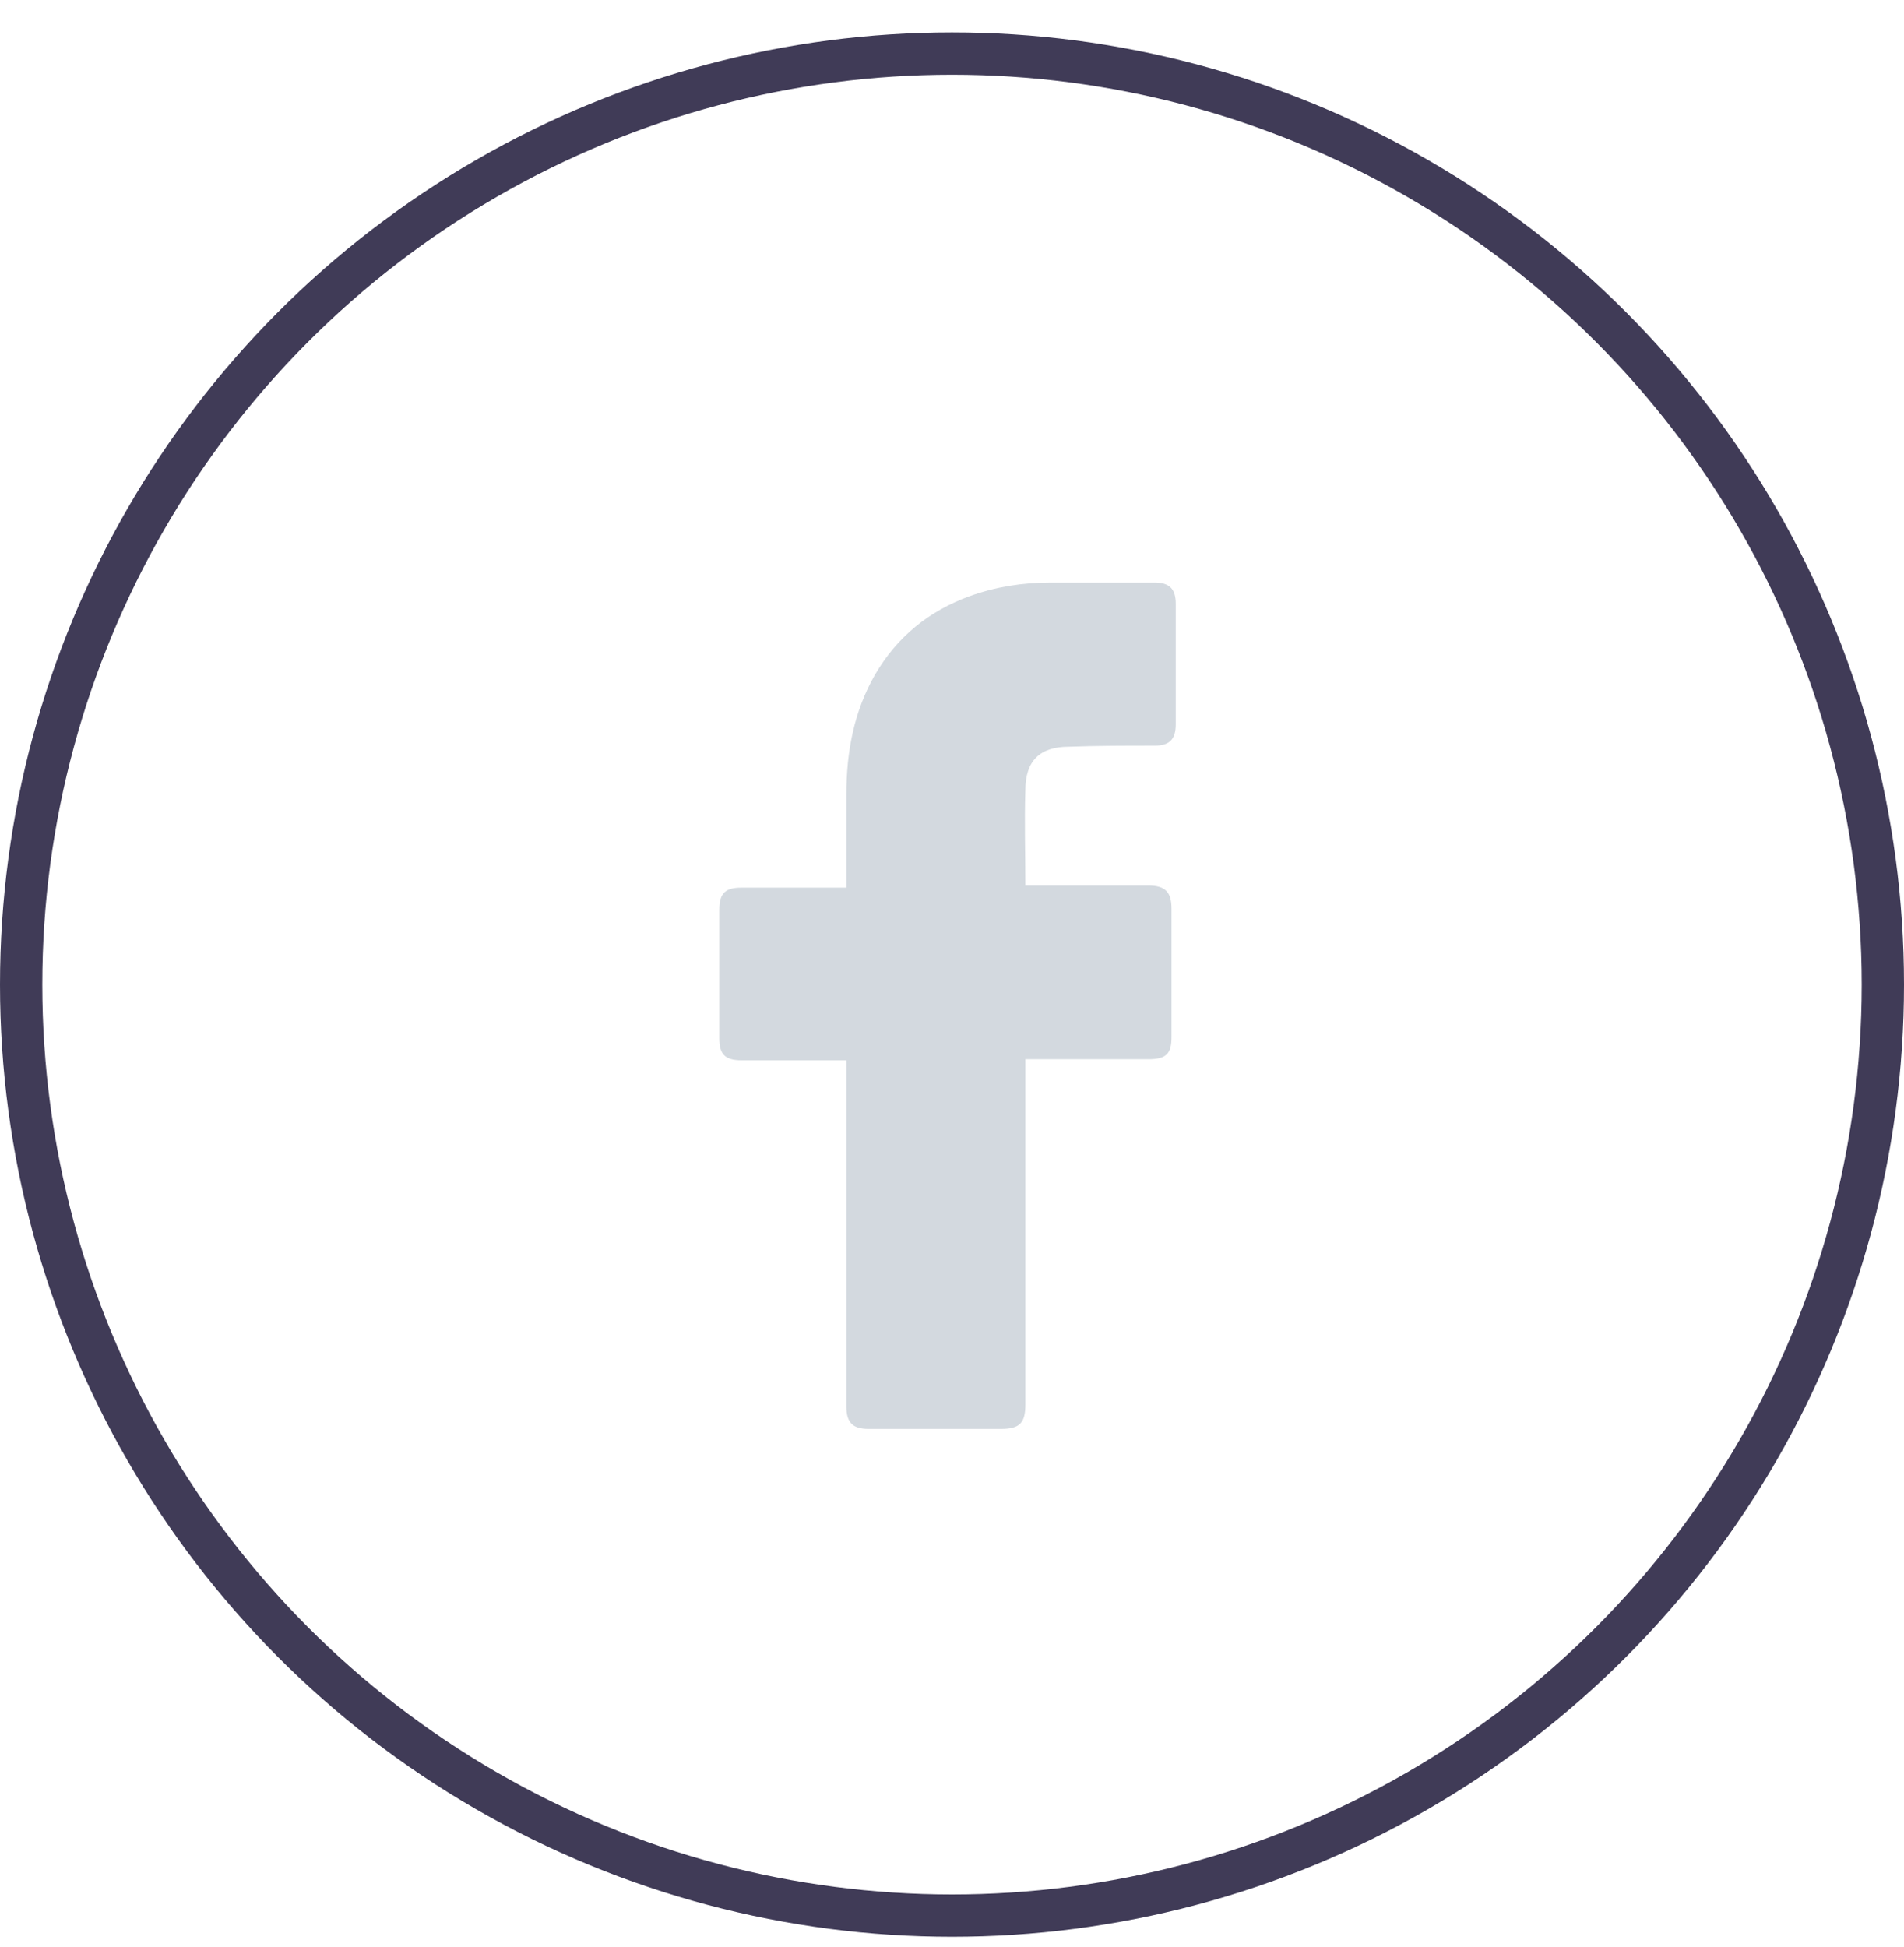
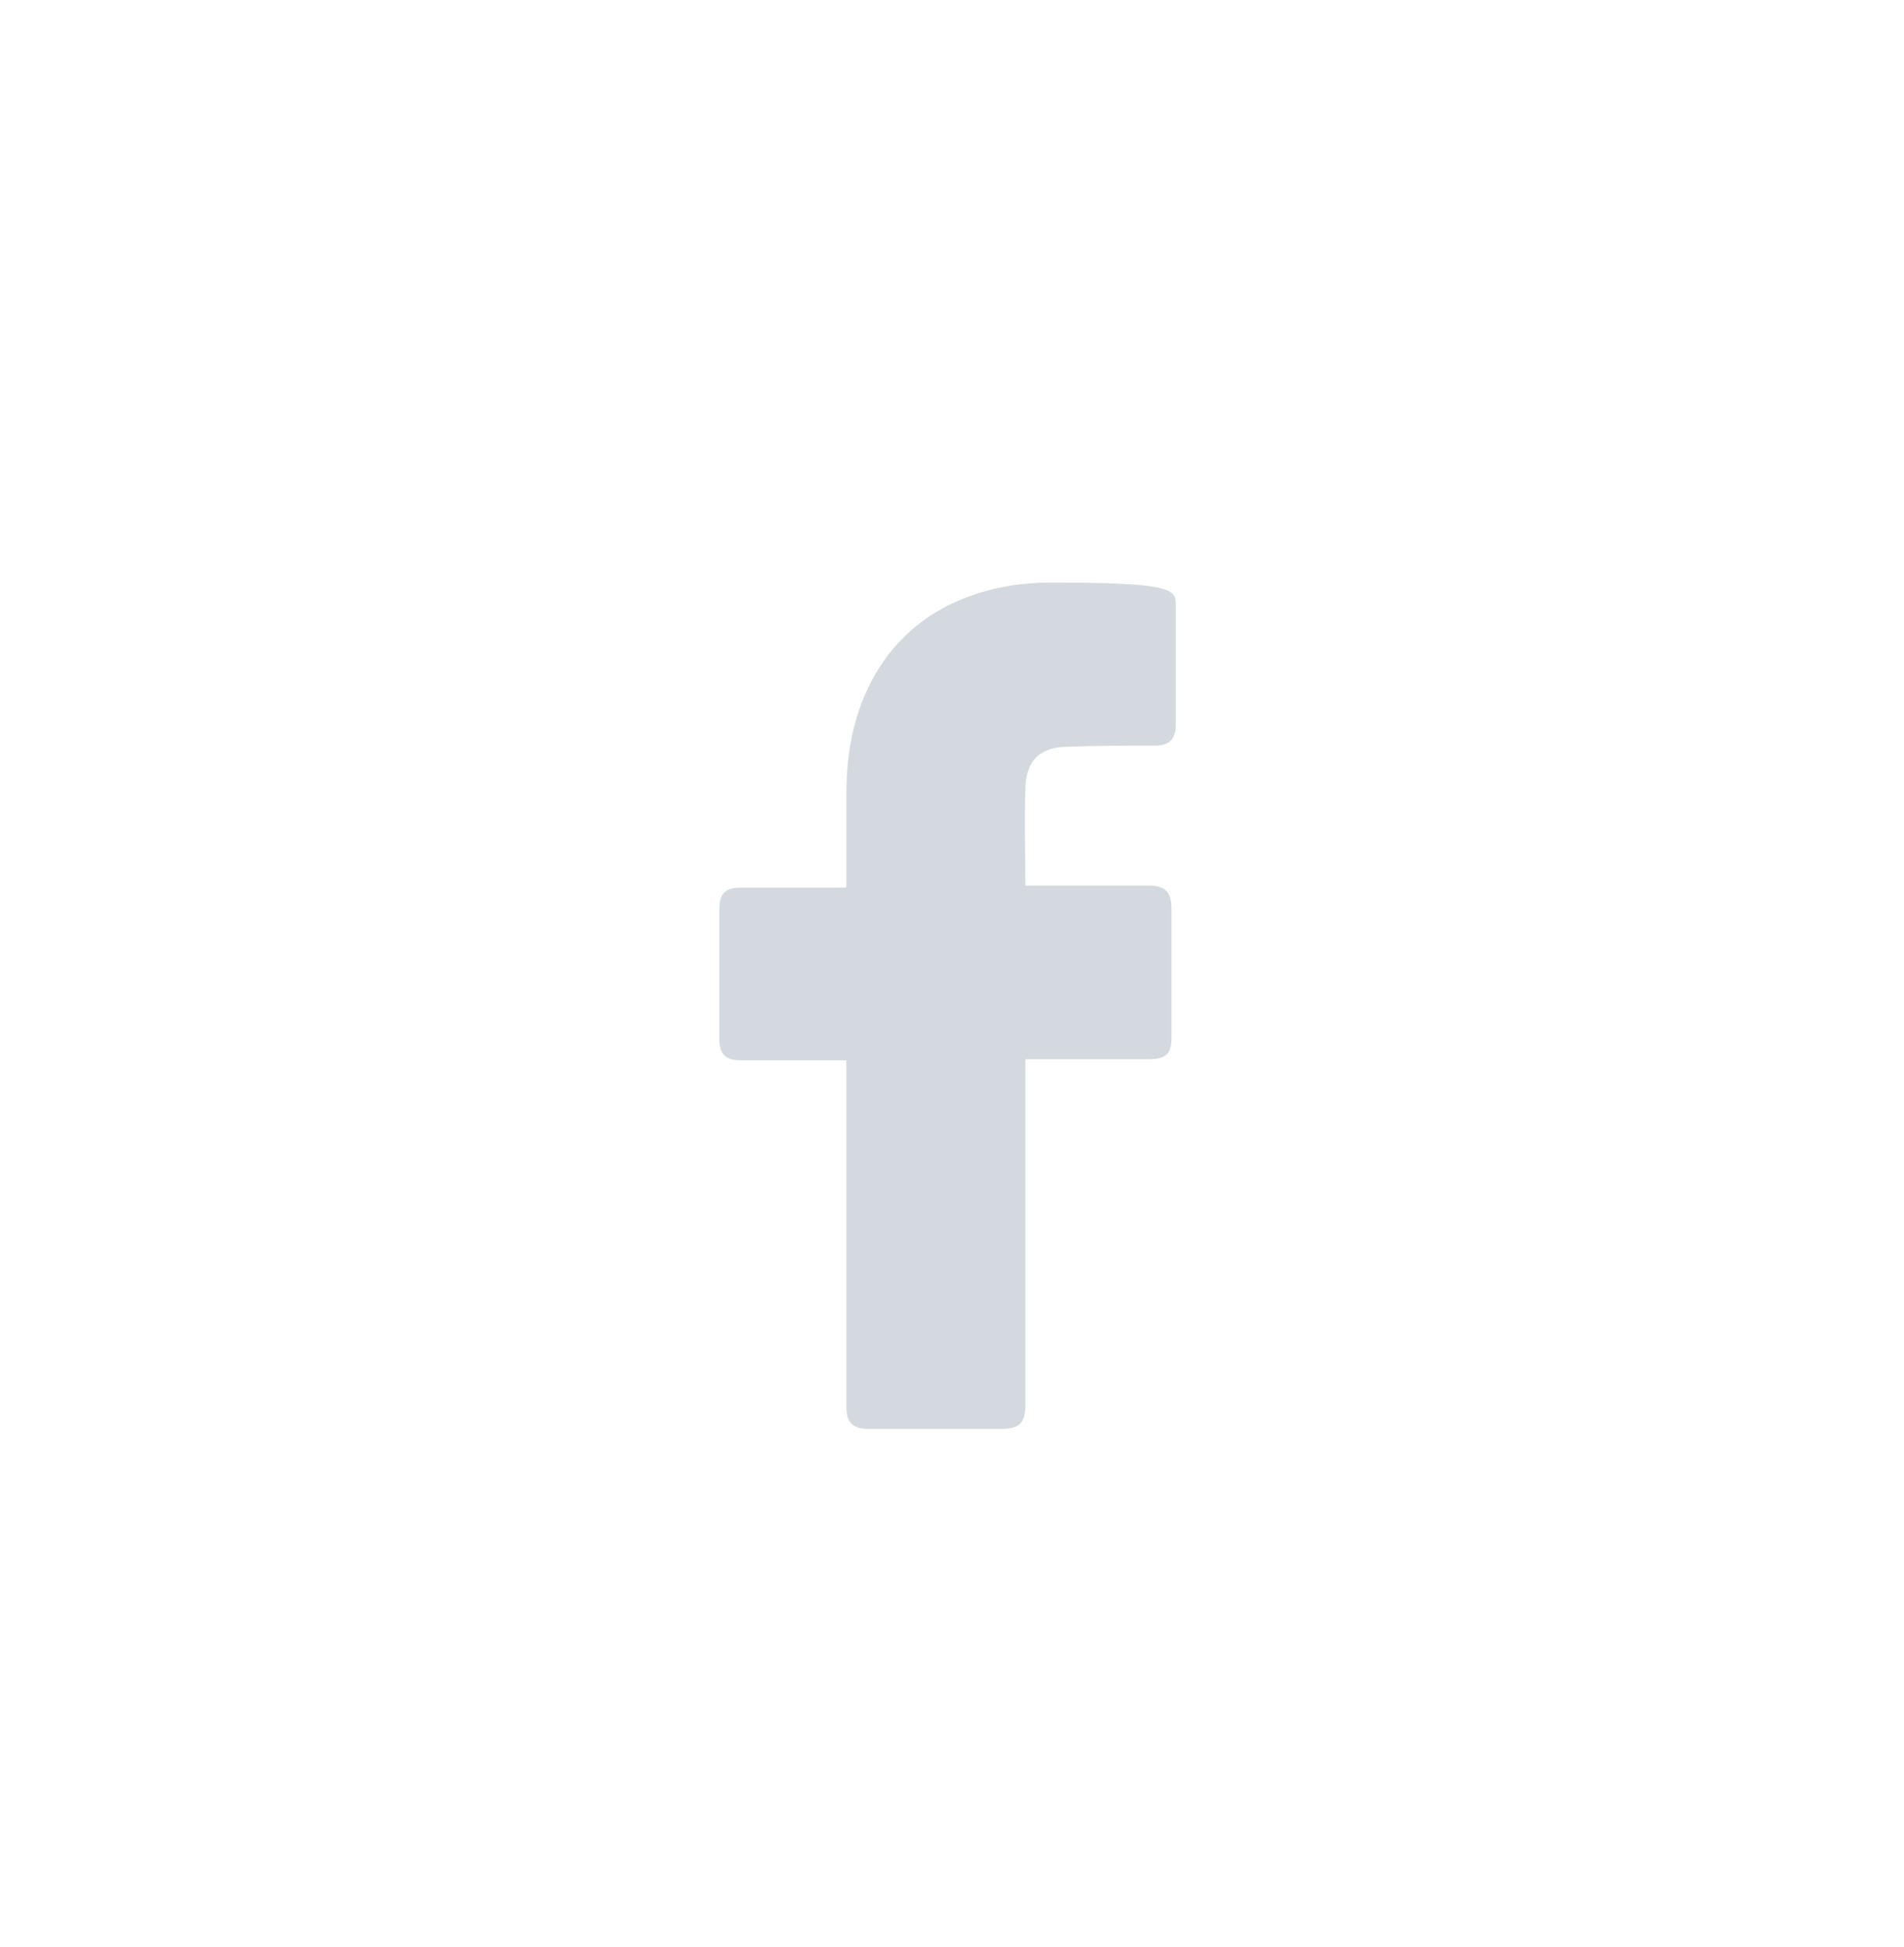
<svg xmlns="http://www.w3.org/2000/svg" width="45" height="46" viewBox="0 0 45 46" fill="none">
-   <circle cx="22.5" cy="23.266" r="22" stroke="#403B57" />
-   <path d="M20.004 25.055C19.929 25.055 18.277 25.055 17.526 25.055C17.125 25.055 17 24.904 17 24.529C17 23.528 17 22.502 17 21.5C17 21.1 17.15 20.975 17.526 20.975H20.004C20.004 20.899 20.004 19.448 20.004 18.772C20.004 17.771 20.179 16.819 20.68 15.943C21.205 15.042 21.956 14.441 22.907 14.091C23.533 13.866 24.159 13.766 24.835 13.766H27.288C27.638 13.766 27.788 13.916 27.788 14.266V17.12C27.788 17.47 27.638 17.62 27.288 17.62C26.612 17.62 25.936 17.62 25.26 17.645C24.584 17.645 24.234 17.971 24.234 18.672C24.209 19.423 24.234 20.149 24.234 20.925H27.138C27.538 20.925 27.688 21.075 27.688 21.475V24.504C27.688 24.904 27.563 25.03 27.138 25.03C26.236 25.03 24.309 25.03 24.234 25.03V33.19C24.234 33.615 24.109 33.766 23.658 33.766C22.607 33.766 21.581 33.766 20.529 33.766C20.154 33.766 20.004 33.615 20.004 33.24C20.004 30.612 20.004 25.13 20.004 25.055Z" fill="#D3D9DF" />
+   <path d="M20.004 25.055C19.929 25.055 18.277 25.055 17.526 25.055C17.125 25.055 17 24.904 17 24.529C17 23.528 17 22.502 17 21.5C17 21.1 17.15 20.975 17.526 20.975H20.004C20.004 20.899 20.004 19.448 20.004 18.772C20.004 17.771 20.179 16.819 20.68 15.943C21.205 15.042 21.956 14.441 22.907 14.091C23.533 13.866 24.159 13.766 24.835 13.766C27.638 13.766 27.788 13.916 27.788 14.266V17.12C27.788 17.47 27.638 17.62 27.288 17.62C26.612 17.62 25.936 17.62 25.26 17.645C24.584 17.645 24.234 17.971 24.234 18.672C24.209 19.423 24.234 20.149 24.234 20.925H27.138C27.538 20.925 27.688 21.075 27.688 21.475V24.504C27.688 24.904 27.563 25.03 27.138 25.03C26.236 25.03 24.309 25.03 24.234 25.03V33.19C24.234 33.615 24.109 33.766 23.658 33.766C22.607 33.766 21.581 33.766 20.529 33.766C20.154 33.766 20.004 33.615 20.004 33.24C20.004 30.612 20.004 25.13 20.004 25.055Z" fill="#D3D9DF" />
</svg>